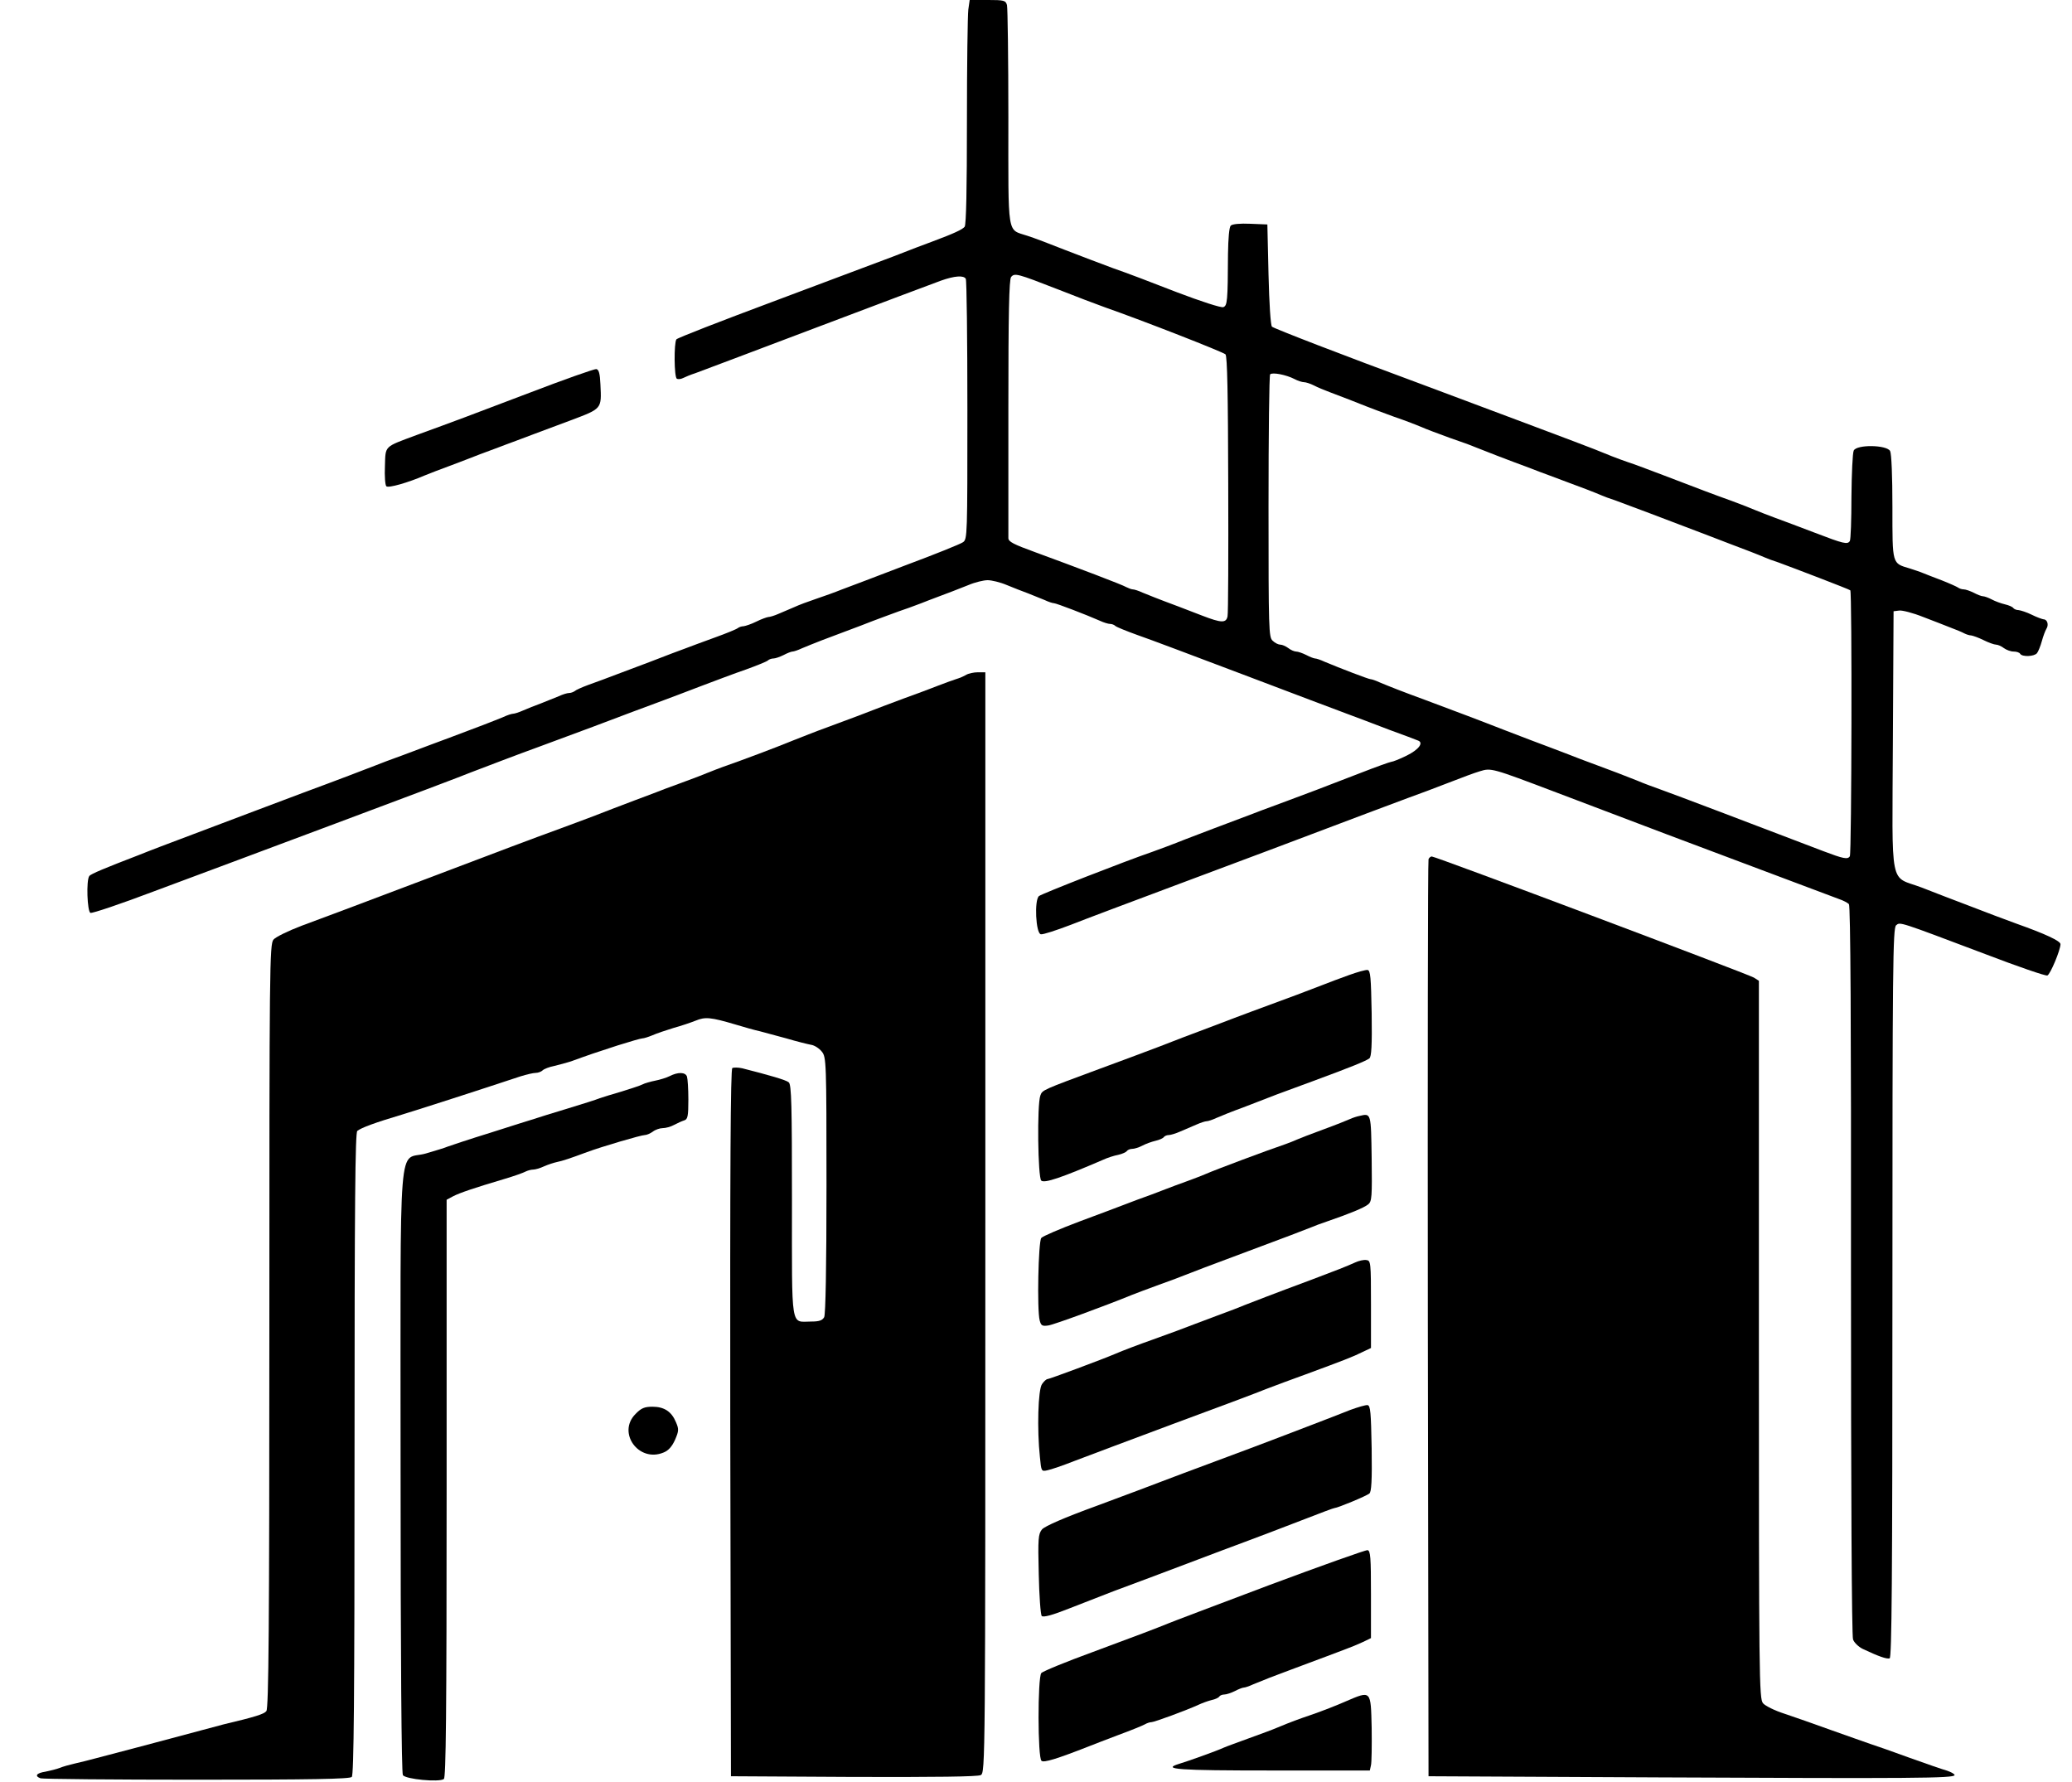
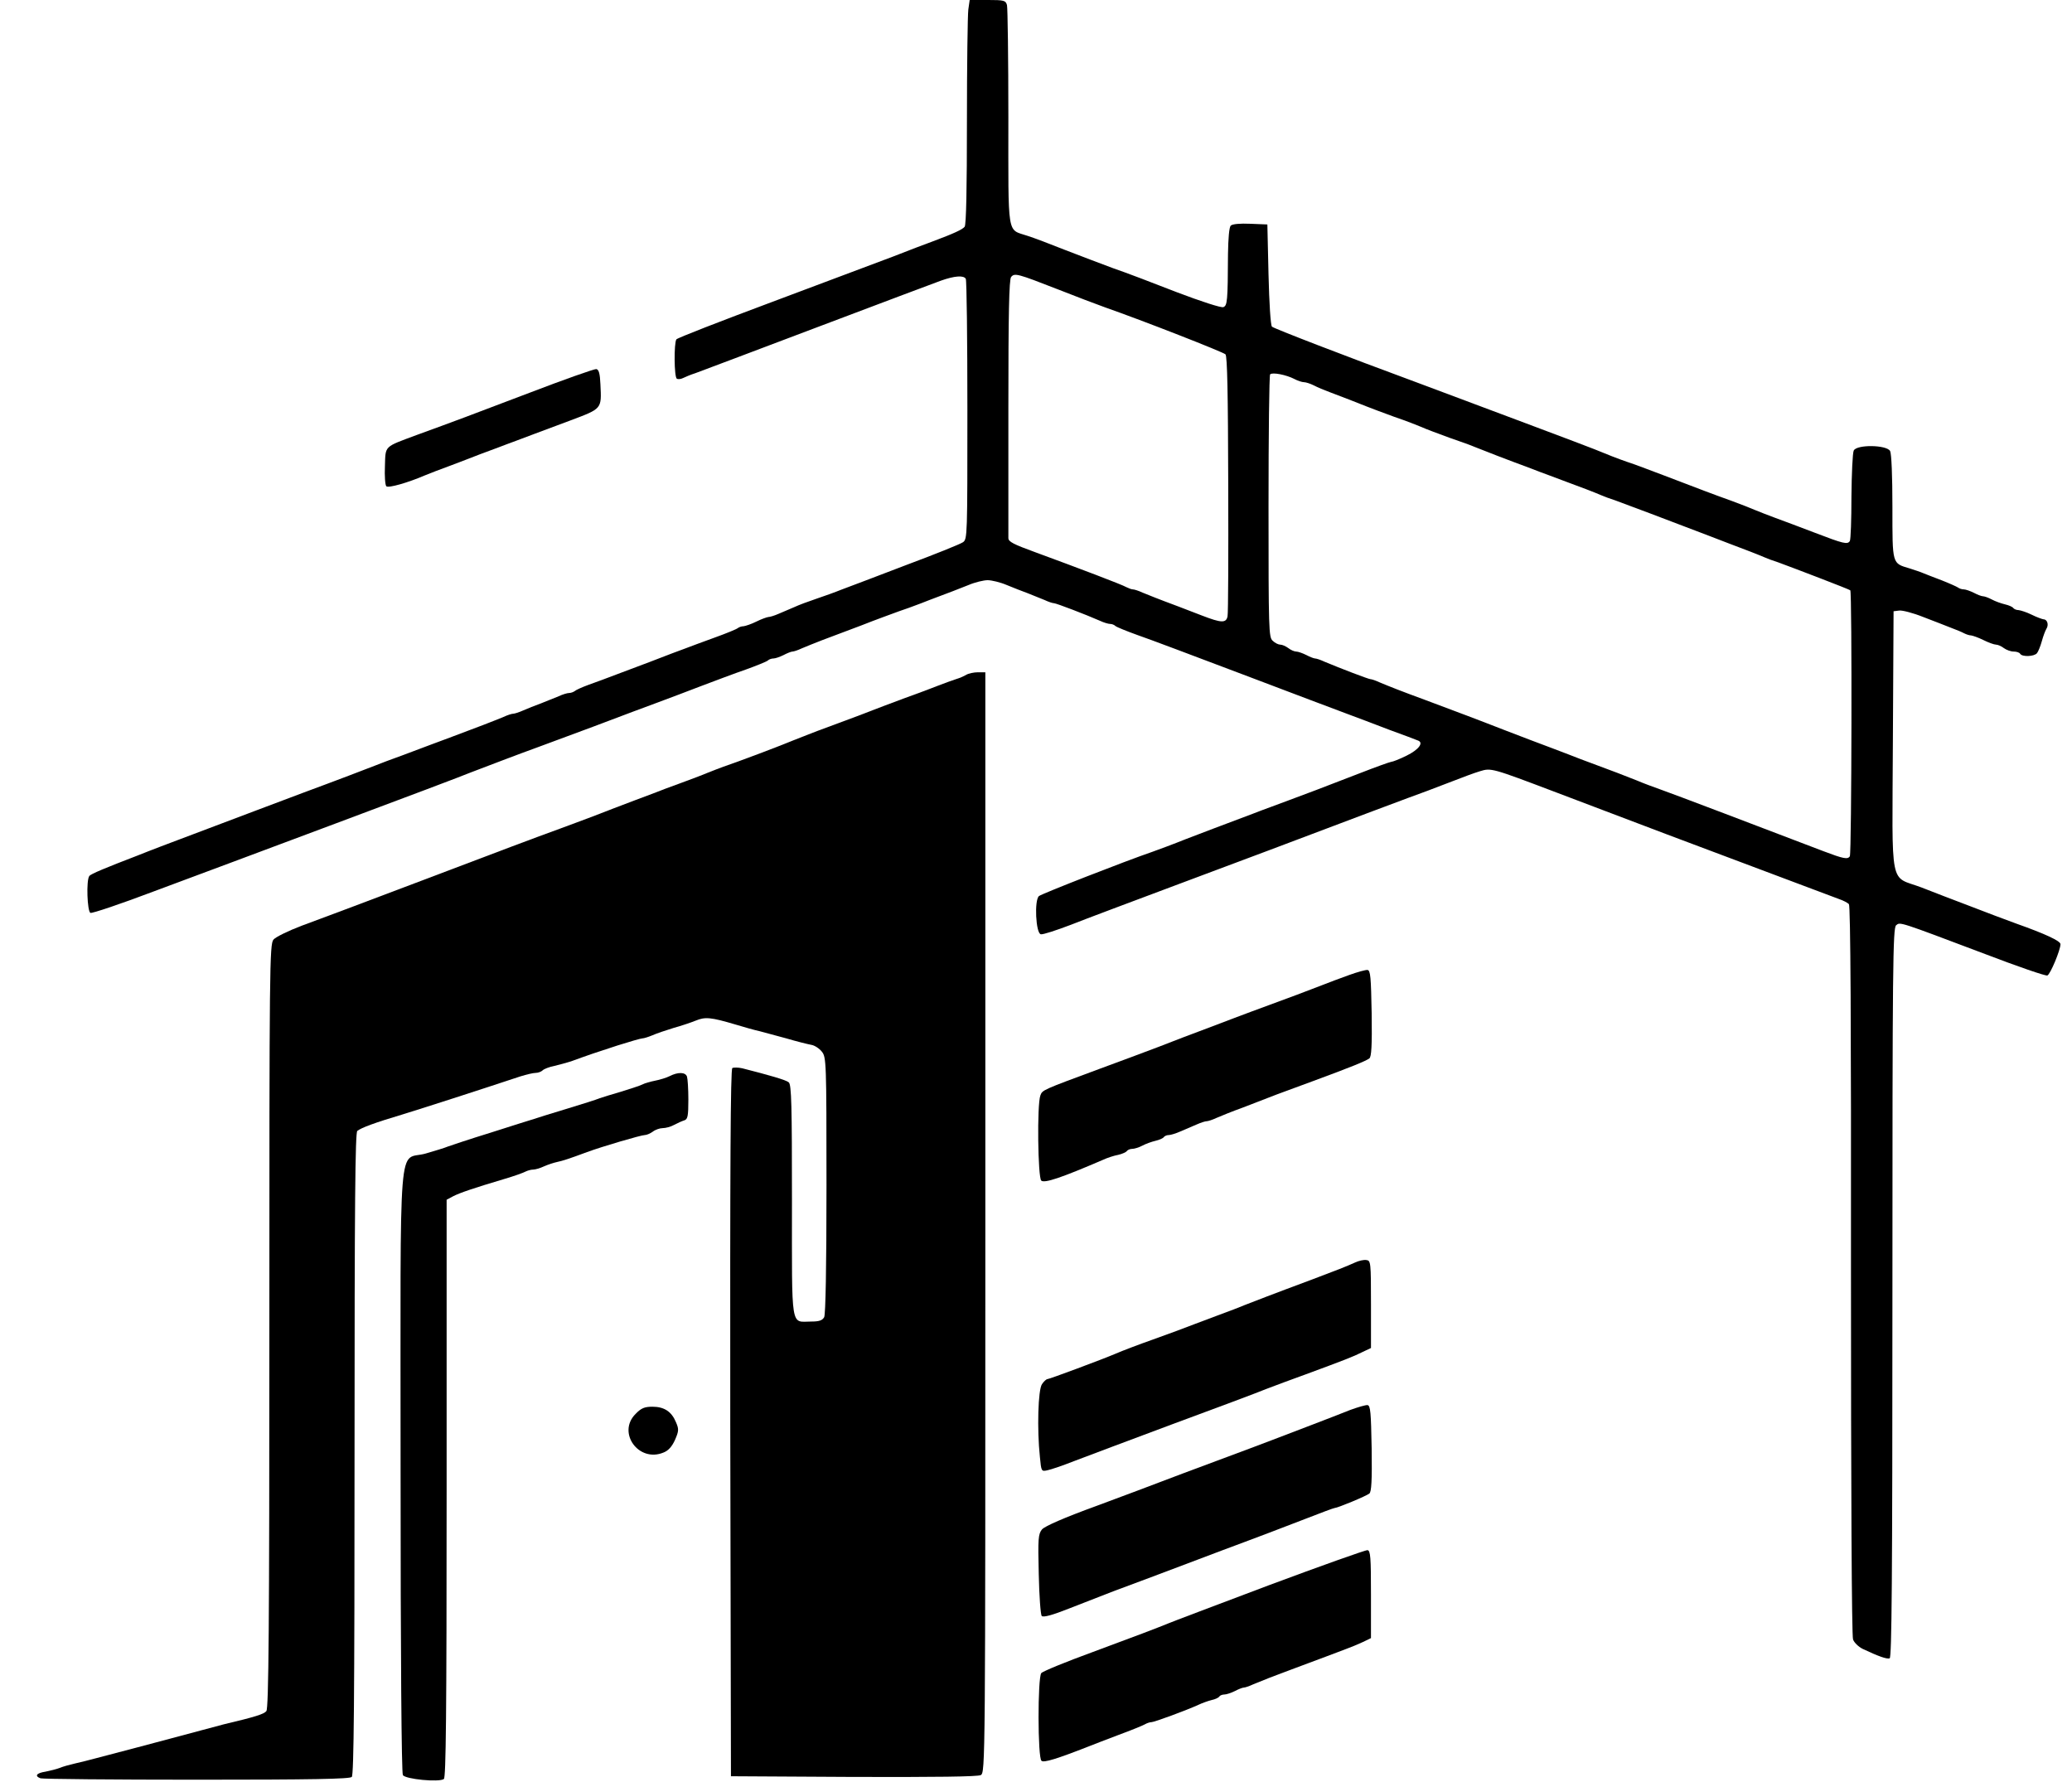
<svg xmlns="http://www.w3.org/2000/svg" version="1.0" width="900pt" height="774pt" viewBox="0 0 900 774" preserveAspectRatio="xMidYMid meet">
  <g transform="translate(0,774) scale(0.1,-0.1)" fill="#000000" stroke="none">
    <path d="M4206 7698 c-3 -24 -6 -243 -6 -487 0 -285 -3 -448 -10 -456 -10 -12 -46 -29 -140 -64 -30 -11 -107 -40 -170 -65 -63 -24 -299 -112 -525 -197 -225 -84 -413 -157 -417 -163 -11 -16 -10 -164 2 -171 5 -3 17 -2 27 3 10 5 34 15 53 21 19 7 256 96 525 198 270 102 514 194 542 204 59 21 99 24 108 8 4 -6 7 -262 7 -570 0 -544 0 -561 -19 -574 -11 -8 -123 -53 -249 -100 -126 -48 -251 -96 -279 -106 -27 -11 -77 -29 -110 -40 -33 -11 -76 -27 -95 -36 -19 -8 -50 -21 -68 -29 -18 -8 -38 -14 -45 -14 -7 -1 -30 -9 -52 -20 -22 -11 -47 -19 -55 -20 -9 0 -20 -4 -25 -8 -6 -5 -50 -23 -100 -41 -49 -18 -107 -39 -127 -47 -35 -13 -71 -26 -158 -60 -19 -7 -75 -28 -125 -47 -49 -19 -112 -42 -140 -52 -27 -10 -54 -22 -59 -27 -6 -4 -16 -8 -24 -8 -8 0 -28 -6 -45 -14 -18 -7 -52 -21 -77 -31 -25 -9 -60 -23 -78 -31 -18 -8 -37 -14 -43 -14 -6 0 -25 -6 -42 -14 -41 -17 -113 -45 -234 -90 -21 -8 -56 -21 -78 -29 -22 -8 -78 -29 -125 -47 -47 -17 -101 -37 -120 -45 -75 -29 -167 -64 -205 -78 -37 -13 -577 -217 -725 -273 -36 -14 -81 -31 -100 -39 -143 -55 -206 -81 -212 -90 -14 -18 -9 -155 5 -160 7 -3 132 39 277 94 146 54 501 187 790 295 289 108 552 207 585 221 55 21 209 80 295 111 19 7 127 47 240 89 113 43 239 90 280 105 41 15 125 47 185 70 61 23 148 56 195 72 47 17 89 34 95 39 5 5 16 9 25 9 8 0 28 7 44 15 15 8 33 15 38 15 6 0 24 6 41 14 18 8 57 23 87 35 30 11 107 40 170 64 63 25 138 52 165 62 28 9 59 21 70 25 11 4 38 14 60 23 95 36 123 46 172 66 28 12 66 21 83 21 17 0 55 -9 83 -21 29 -12 70 -28 92 -36 22 -9 54 -22 72 -29 17 -8 35 -14 41 -14 10 0 140 -50 199 -76 17 -8 37 -14 45 -14 8 0 18 -4 23 -9 6 -5 48 -22 95 -39 47 -16 254 -94 460 -172 206 -78 409 -155 450 -170 41 -15 125 -47 185 -70 61 -22 116 -43 123 -46 28 -9 5 -40 -48 -66 -30 -15 -61 -27 -67 -27 -7 -1 -66 -22 -130 -47 -176 -68 -244 -94 -315 -120 -21 -8 -56 -21 -78 -29 -22 -8 -57 -21 -77 -29 -154 -58 -210 -79 -293 -111 -52 -21 -117 -45 -145 -55 -117 -40 -480 -182 -492 -192 -21 -17 -14 -162 8 -166 9 -2 67 17 130 41 63 25 274 104 469 177 317 118 456 171 830 312 162 61 212 79 250 93 19 7 69 26 110 42 41 16 94 36 118 43 49 15 50 15 332 -92 276 -105 333 -126 480 -182 244 -92 713 -268 748 -281 18 -6 37 -16 43 -22 7 -7 10 -520 9 -1590 0 -942 3 -1590 9 -1604 5 -14 24 -32 42 -41 68 -32 104 -45 117 -41 9 4 12 330 12 1588 0 1422 2 1584 16 1596 18 15 8 18 387 -125 141 -54 263 -96 270 -93 13 5 57 111 57 136 0 14 -67 45 -191 89 -46 17 -138 51 -204 77 -66 25 -160 61 -208 80 -142 54 -128 -21 -125 634 l3 566 24 3 c13 2 60 -10 105 -28 44 -17 99 -38 121 -47 22 -8 48 -19 57 -24 10 -5 23 -9 30 -9 7 -1 31 -9 53 -20 22 -11 47 -20 55 -20 8 0 24 -7 34 -15 11 -8 30 -15 42 -15 13 0 26 -4 29 -10 9 -14 61 -12 73 3 5 6 15 30 21 52 6 22 15 46 20 54 11 17 4 41 -13 41 -6 1 -29 9 -51 20 -22 11 -48 19 -57 20 -9 0 -19 4 -23 9 -3 5 -19 12 -36 16 -17 4 -42 13 -57 21 -15 8 -32 14 -38 14 -7 0 -25 7 -40 15 -16 8 -36 15 -44 15 -9 0 -20 4 -25 8 -6 4 -37 18 -70 31 -33 12 -69 27 -80 31 -11 5 -38 14 -60 21 -77 23 -75 15 -75 266 0 136 -4 232 -10 244 -15 27 -145 29 -158 2 -5 -10 -9 -100 -10 -200 0 -100 -3 -187 -7 -193 -10 -16 -27 -12 -152 36 -65 25 -143 54 -173 65 -30 11 -68 26 -85 33 -16 7 -64 26 -105 41 -84 30 -125 46 -290 109 -63 24 -135 51 -160 59 -41 14 -92 34 -145 56 -18 8 -520 196 -750 282 -344 127 -641 242 -650 250 -6 6 -12 102 -15 227 l-5 217 -74 3 c-44 2 -78 -1 -85 -8 -7 -7 -11 -56 -12 -123 -1 -206 -3 -224 -20 -231 -9 -4 -98 25 -203 65 -102 40 -226 87 -276 104 -49 18 -143 54 -208 79 -65 26 -139 54 -165 62 -89 30 -82 -13 -82 513 0 256 -3 476 -6 489 -6 20 -12 22 -84 22 l-78 0 -6 -42z m387 -1214 c78 -31 171 -66 207 -79 163 -57 513 -194 523 -204 8 -8 11 -173 12 -563 1 -304 0 -563 -3 -575 -6 -30 -27 -29 -110 3 -37 14 -84 32 -104 40 -97 36 -125 48 -155 60 -17 8 -36 14 -42 14 -6 0 -19 5 -29 10 -16 10 -214 85 -394 151 -96 35 -118 46 -118 62 0 7 0 261 0 566 0 405 3 558 12 568 15 18 27 15 201 -53z m1029 -390 c15 -8 34 -14 42 -14 8 0 27 -6 43 -14 15 -8 46 -21 68 -29 50 -19 121 -46 160 -62 17 -7 71 -27 120 -45 50 -17 104 -38 120 -45 17 -8 71 -28 120 -46 50 -17 99 -35 110 -40 42 -17 140 -55 243 -93 20 -8 57 -22 82 -31 25 -9 61 -23 80 -30 47 -17 120 -45 145 -56 11 -5 38 -15 60 -22 36 -13 241 -90 405 -153 71 -27 116 -45 183 -70 23 -9 51 -20 62 -25 11 -5 38 -15 60 -22 63 -23 309 -117 312 -121 8 -7 6 -1143 -2 -1155 -9 -15 -28 -11 -115 22 -251 96 -664 253 -705 267 -28 10 -75 27 -105 40 -57 23 -111 43 -170 65 -19 7 -53 20 -75 28 -22 9 -78 30 -125 48 -47 17 -137 52 -200 76 -154 60 -180 69 -350 133 -101 37 -154 58 -197 76 -17 8 -35 14 -40 14 -8 0 -131 47 -200 76 -17 8 -35 14 -41 14 -5 0 -23 7 -38 15 -16 8 -36 15 -44 15 -8 0 -24 7 -34 15 -11 8 -26 15 -35 15 -8 0 -23 7 -33 17 -17 15 -18 46 -18 583 0 312 3 570 7 574 10 10 70 -2 105 -20z" />
    <path d="M2300 6034 c-268 -102 -316 -120 -489 -183 -145 -54 -136 -45 -139 -135 -2 -44 1 -83 6 -88 9 -9 95 16 167 47 17 7 68 27 115 44 47 18 103 39 125 48 22 8 57 21 78 29 20 8 56 21 80 30 23 9 58 22 77 29 38 14 92 34 158 59 138 52 135 49 130 156 -2 48 -7 65 -18 67 -8 1 -139 -45 -290 -103z" />
    <path d="M4197 4809 c-10 -6 -31 -15 -45 -19 -15 -5 -49 -17 -77 -28 -27 -11 -95 -36 -150 -56 -55 -21 -116 -43 -135 -51 -30 -12 -75 -29 -240 -90 -19 -7 -69 -27 -110 -43 -68 -28 -211 -82 -300 -113 -19 -7 -48 -18 -65 -25 -16 -7 -68 -27 -115 -44 -47 -17 -103 -38 -125 -47 -22 -8 -58 -22 -80 -30 -77 -29 -110 -42 -180 -69 -38 -14 -103 -39 -145 -54 -126 -46 -219 -81 -625 -235 -214 -81 -437 -165 -495 -186 -58 -22 -113 -49 -122 -60 -17 -20 -18 -115 -18 -1678 0 -1311 -3 -1660 -13 -1673 -10 -13 -48 -25 -187 -58 -19 -5 -60 -16 -90 -24 -60 -16 -103 -28 -285 -76 -66 -17 -145 -38 -175 -46 -30 -8 -73 -19 -96 -24 -22 -5 -51 -13 -65 -19 -13 -5 -41 -12 -61 -16 -40 -6 -49 -19 -22 -29 9 -3 314 -6 678 -6 502 0 665 3 674 12 9 9 12 335 12 1404 0 1101 3 1394 12 1402 18 14 74 35 198 72 88 27 327 104 511 165 26 8 55 15 66 15 10 0 24 5 30 11 6 6 29 15 50 19 21 5 54 14 73 20 77 28 109 39 202 69 54 17 102 31 109 31 6 0 25 6 42 13 18 8 59 22 92 32 33 9 77 24 97 32 41 17 65 15 173 -17 39 -12 86 -25 105 -29 19 -5 71 -19 115 -31 44 -13 92 -25 108 -28 15 -2 36 -16 47 -30 19 -24 20 -42 20 -579 0 -363 -4 -561 -10 -574 -8 -14 -21 -19 -56 -19 -91 0 -84 -46 -84 524 0 412 -2 506 -14 515 -11 10 -84 31 -202 61 -18 4 -37 4 -43 1 -8 -5 -10 -430 -9 -1542 l3 -1534 533 -3 c356 -1 539 1 552 8 20 11 20 41 20 2400 l0 2390 -32 0 c-18 0 -41 -5 -51 -11z" />
-     <path d="M6205 4008 c-3 -7 -4 -906 -3 -1998 l3 -1985 1010 -5 c1085 -5 1275 -4 1275 10 0 5 -15 13 -32 19 -18 5 -91 30 -163 56 -71 26 -148 53 -170 60 -22 8 -98 34 -170 60 -71 26 -164 58 -205 72 -41 13 -83 34 -92 45 -17 19 -18 109 -18 1579 l0 1559 -22 14 c-25 15 -1382 526 -1399 526 -5 0 -12 -6 -14 -12z" />
    <path d="M5860 3505 c-36 -13 -90 -33 -120 -45 -56 -22 -128 -49 -305 -114 -55 -21 -116 -43 -135 -51 -19 -7 -60 -23 -90 -34 -30 -11 -109 -41 -175 -67 -66 -25 -181 -68 -255 -95 -254 -94 -252 -93 -261 -117 -15 -39 -11 -358 4 -370 14 -12 86 12 267 90 19 9 50 19 67 22 18 4 35 12 38 17 4 5 14 9 23 9 9 0 29 6 44 14 15 8 40 17 57 21 17 4 33 11 36 16 4 5 13 9 22 9 8 0 31 7 51 16 21 9 52 22 70 30 18 8 37 14 43 14 6 0 25 6 42 14 18 8 70 29 117 46 47 18 112 43 145 56 33 12 105 39 160 59 163 60 229 87 243 98 9 7 12 55 10 196 -3 156 -5 186 -18 188 -8 1 -44 -9 -80 -22z" />
    <path d="M2909 3066 c-14 -7 -43 -16 -64 -20 -20 -4 -45 -11 -54 -16 -9 -5 -50 -18 -91 -31 -41 -12 -84 -25 -95 -29 -11 -5 -74 -25 -140 -45 -66 -20 -131 -40 -145 -45 -14 -4 -99 -31 -190 -60 -91 -28 -174 -56 -185 -60 -11 -5 -54 -18 -95 -30 -123 -36 -110 131 -110 -1373 0 -808 4 -1318 10 -1327 11 -18 158 -32 178 -17 9 7 12 272 12 1263 l0 1253 28 15 c29 15 91 36 222 75 41 12 83 27 92 32 10 5 25 9 34 9 9 0 30 6 47 14 18 8 43 16 57 19 24 5 52 14 130 43 65 24 235 74 251 74 8 0 24 7 35 15 10 8 30 15 42 15 13 0 36 6 50 14 15 8 35 17 45 20 14 5 17 18 17 90 0 46 -3 91 -6 100 -7 20 -40 20 -75 2z" />
-     <path d="M5905 2893 c-11 -2 -29 -8 -40 -13 -11 -5 -63 -26 -115 -45 -52 -19 -104 -39 -115 -44 -11 -5 -33 -14 -50 -20 -80 -27 -307 -112 -350 -131 -11 -5 -45 -18 -75 -29 -30 -11 -80 -29 -110 -41 -30 -12 -66 -25 -80 -30 -14 -5 -47 -17 -75 -28 -27 -11 -120 -45 -205 -77 -85 -32 -160 -64 -167 -72 -13 -16 -19 -312 -7 -358 6 -23 11 -26 38 -22 26 4 254 88 361 132 17 7 71 27 120 45 50 18 99 36 110 41 11 5 135 52 275 104 140 52 264 99 275 104 11 5 43 17 70 26 96 33 160 59 178 74 16 13 17 33 15 200 -3 198 -2 196 -53 184z" />
    <path d="M5885 2256 c-35 -16 -81 -34 -190 -75 -151 -56 -270 -102 -290 -110 -11 -5 -65 -26 -120 -46 -55 -21 -134 -50 -175 -66 -41 -15 -91 -33 -110 -40 -43 -15 -128 -47 -155 -59 -56 -24 -287 -110 -295 -110 -5 0 -16 -10 -24 -22 -17 -24 -22 -196 -9 -317 6 -62 6 -63 33 -57 15 3 68 21 116 40 49 19 242 91 429 161 187 69 369 137 405 152 36 14 112 42 170 63 168 62 207 77 247 97 l38 18 0 190 c0 183 -1 190 -20 192 -11 2 -33 -3 -50 -11z" />
    <path d="M5865 1616 c-33 -13 -109 -43 -170 -66 -60 -23 -137 -52 -170 -65 -33 -13 -141 -53 -240 -90 -99 -37 -207 -77 -240 -90 -33 -13 -159 -60 -280 -105 -143 -52 -227 -89 -239 -103 -16 -20 -18 -38 -14 -194 2 -96 8 -177 13 -182 7 -7 47 4 120 33 61 24 146 57 190 74 117 43 224 84 365 137 69 26 161 61 205 77 90 34 105 39 268 102 64 25 120 46 124 46 12 0 138 52 151 63 9 7 12 55 10 196 -3 156 -5 186 -18 188 -8 1 -42 -9 -75 -21z" />
    <path d="M2761 1599 c-82 -81 13 -213 121 -168 21 8 37 26 50 55 17 39 17 47 4 77 -19 46 -51 67 -102 67 -34 0 -49 -6 -73 -31z" />
    <path d="M5510 854 c-228 -86 -424 -160 -435 -165 -54 -22 -138 -54 -330 -125 -115 -42 -215 -83 -222 -91 -16 -20 -16 -369 1 -381 10 -9 66 8 206 63 19 8 78 30 130 50 52 19 103 40 112 45 10 6 23 10 30 10 12 0 153 52 203 75 17 8 42 17 58 21 15 3 30 10 33 15 3 5 13 9 22 9 9 0 30 7 46 15 15 8 33 15 38 15 6 0 24 6 41 14 18 7 50 20 72 29 72 27 124 47 165 62 22 8 59 22 83 31 23 9 60 23 82 31 22 8 56 22 75 31 l35 17 0 190 c0 161 -2 190 -15 192 -8 1 -202 -68 -430 -153z" />
-     <path d="M5845 350 c-38 -17 -103 -42 -143 -56 -70 -24 -87 -30 -157 -59 -16 -7 -70 -27 -120 -45 -49 -18 -99 -36 -110 -41 -30 -14 -156 -59 -193 -70 -79 -24 -6 -29 403 -29 l425 0 5 23 c3 12 4 85 3 162 -4 165 -1 163 -113 115z" />
  </g>
</svg>